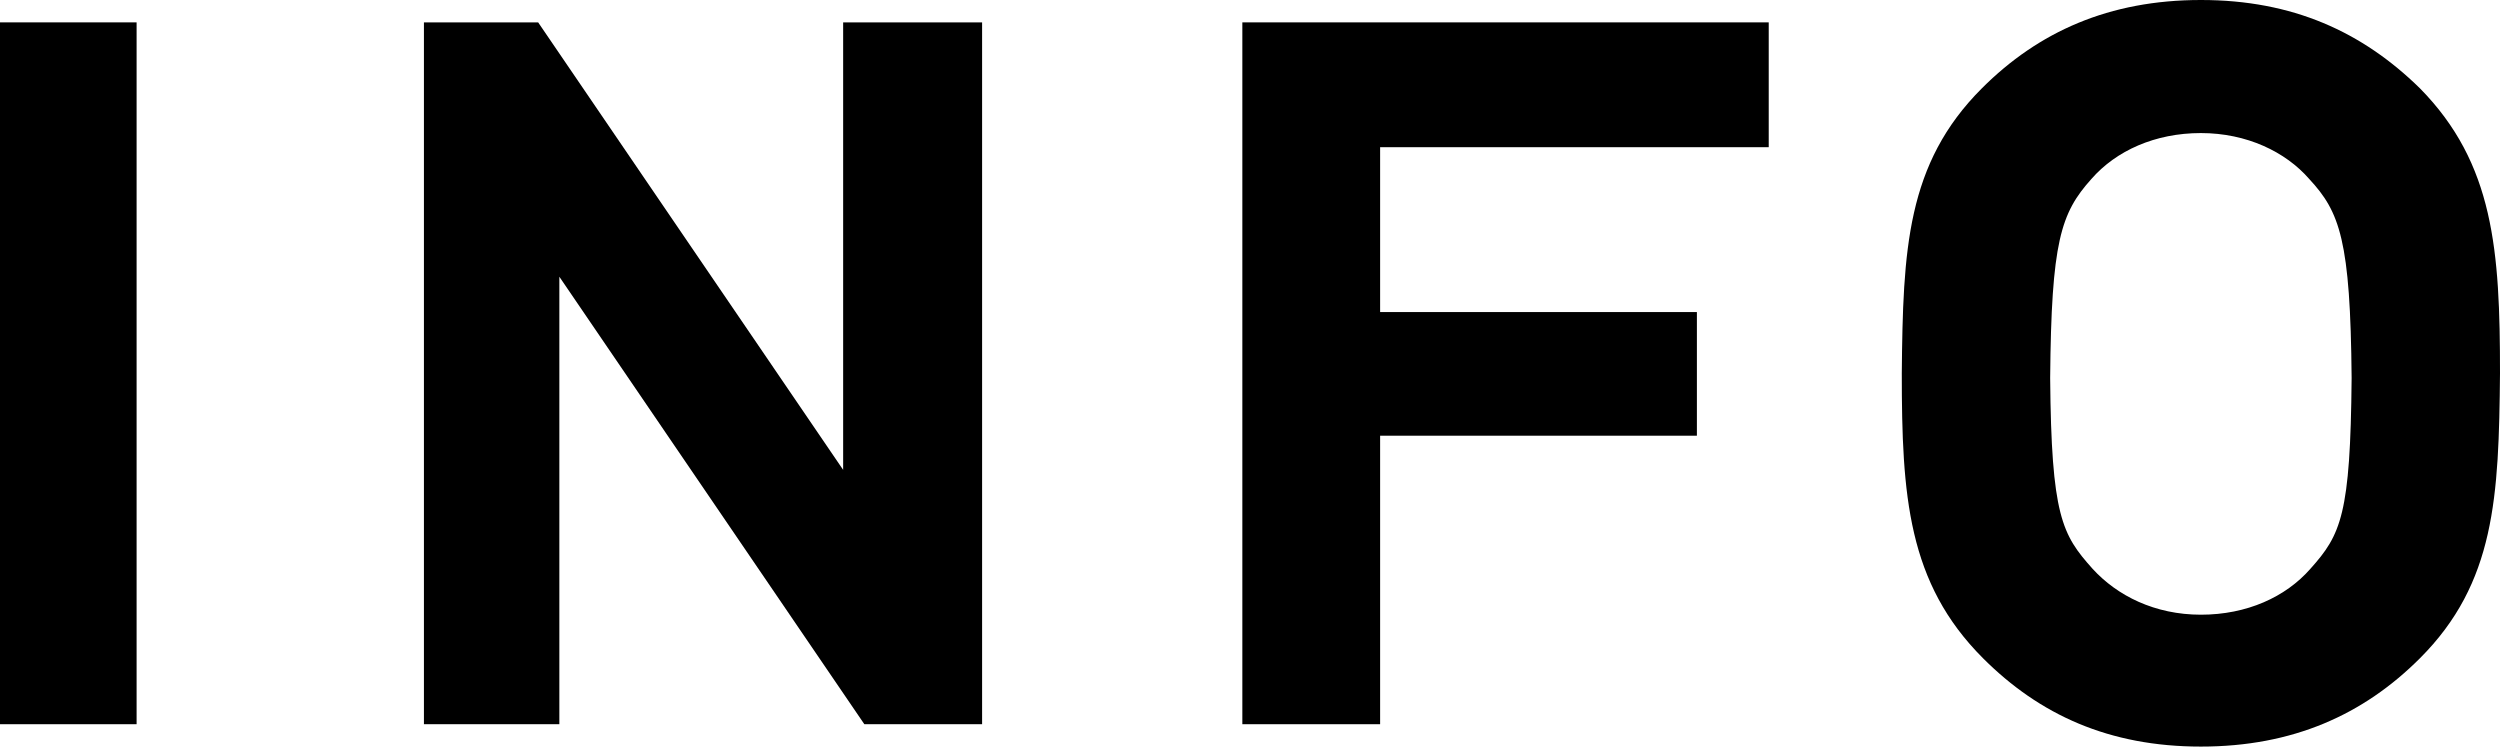
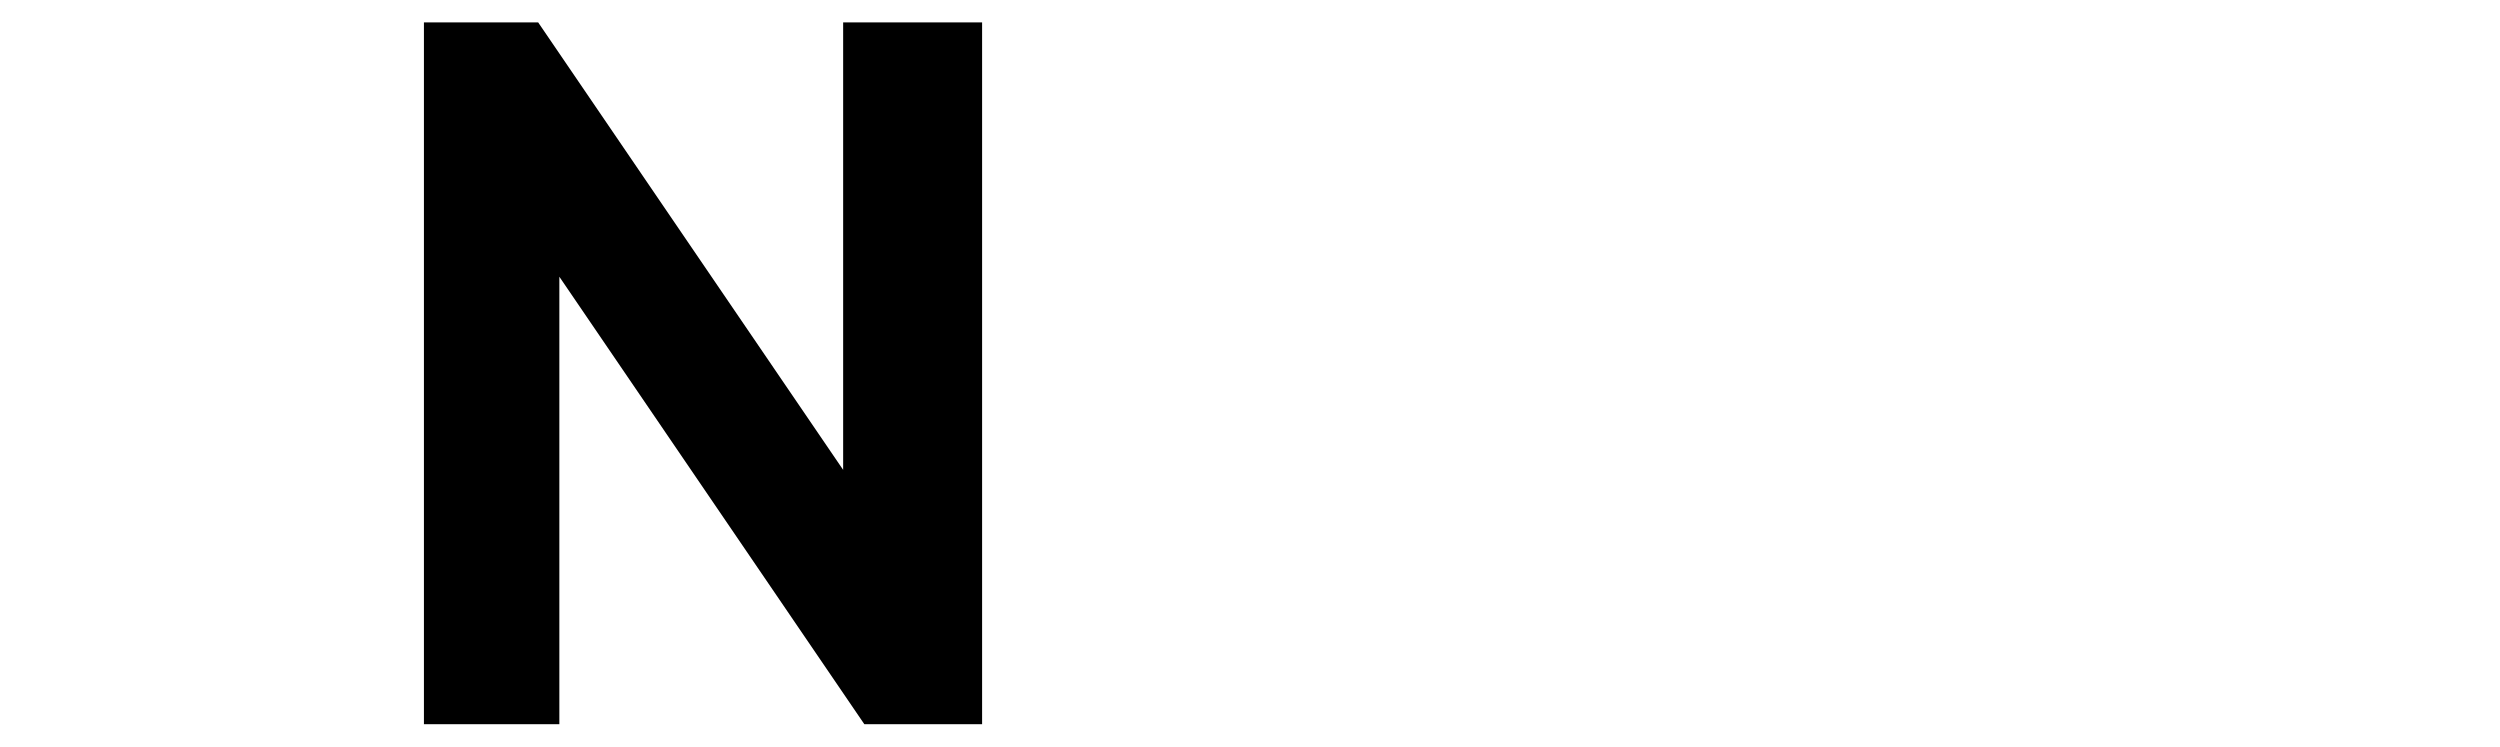
<svg xmlns="http://www.w3.org/2000/svg" version="1.1" id="レイヤー_1" x="0px" y="0px" viewBox="0 0 212.3 63.4" style="enable-background:new 0 0 212.3 63.4;" xml:space="preserve">
  <g>
    <g>
-       <polygon points="150.2,12.5 150.2,1.9 105.5,1.9 105.5,61.5 117.2,61.5 117.2,37 144.1,37 144.1,26.5 117.2,26.5 117.2,12.5   " />
-     </g>
+       </g>
    <polygon points="71.6,39.9 45.7,1.9 41.3,1.9 36,1.9 36,61.5 47.5,61.5 47.5,23.5 73.4,61.5 78,61.5 83.4,61.5 83.4,1.9 71.6,1.9     " />
    <g>
      <g>
        <g>
          <g>
-             <path d="M186.9,0c-7.8,0-13.8,2.7-18.6,7.5c-6.4,6.4-6.7,13.7-6.8,24.2c0,10.4,0.5,17.8,6.9,24.2c4.8,4.8,10.7,7.5,18.5,7.5       c7.8,0,13.8-2.7,18.6-7.5c6.4-6.4,6.7-13.7,6.8-24.2c0-10.4-0.5-17.8-6.8-24.2C200.6,2.7,194.7,0,186.9,0z M199.7,32.1       c-0.1,11.6-0.9,13.3-3.5,16.2c-2.1,2.4-5.4,3.9-9.3,3.9c-3.9,0-7.1-1.6-9.2-3.9c-2.6-2.9-3.5-4.5-3.6-16.2h0       c0.1-11.6,0.9-14,3.5-16.9c2.1-2.4,5.4-3.9,9.3-3.9c3.9,0,7.2,1.6,9.2,3.9C198.7,18,199.6,20.4,199.7,32.1L199.7,32.1z" />
-           </g>
+             </g>
        </g>
      </g>
    </g>
    <g>
      <g>
-         <polygon points="0,1.9 0,26.2 0,61.5 11.6,61.5 11.6,1.9    " />
-       </g>
+         </g>
    </g>
  </g>
</svg>